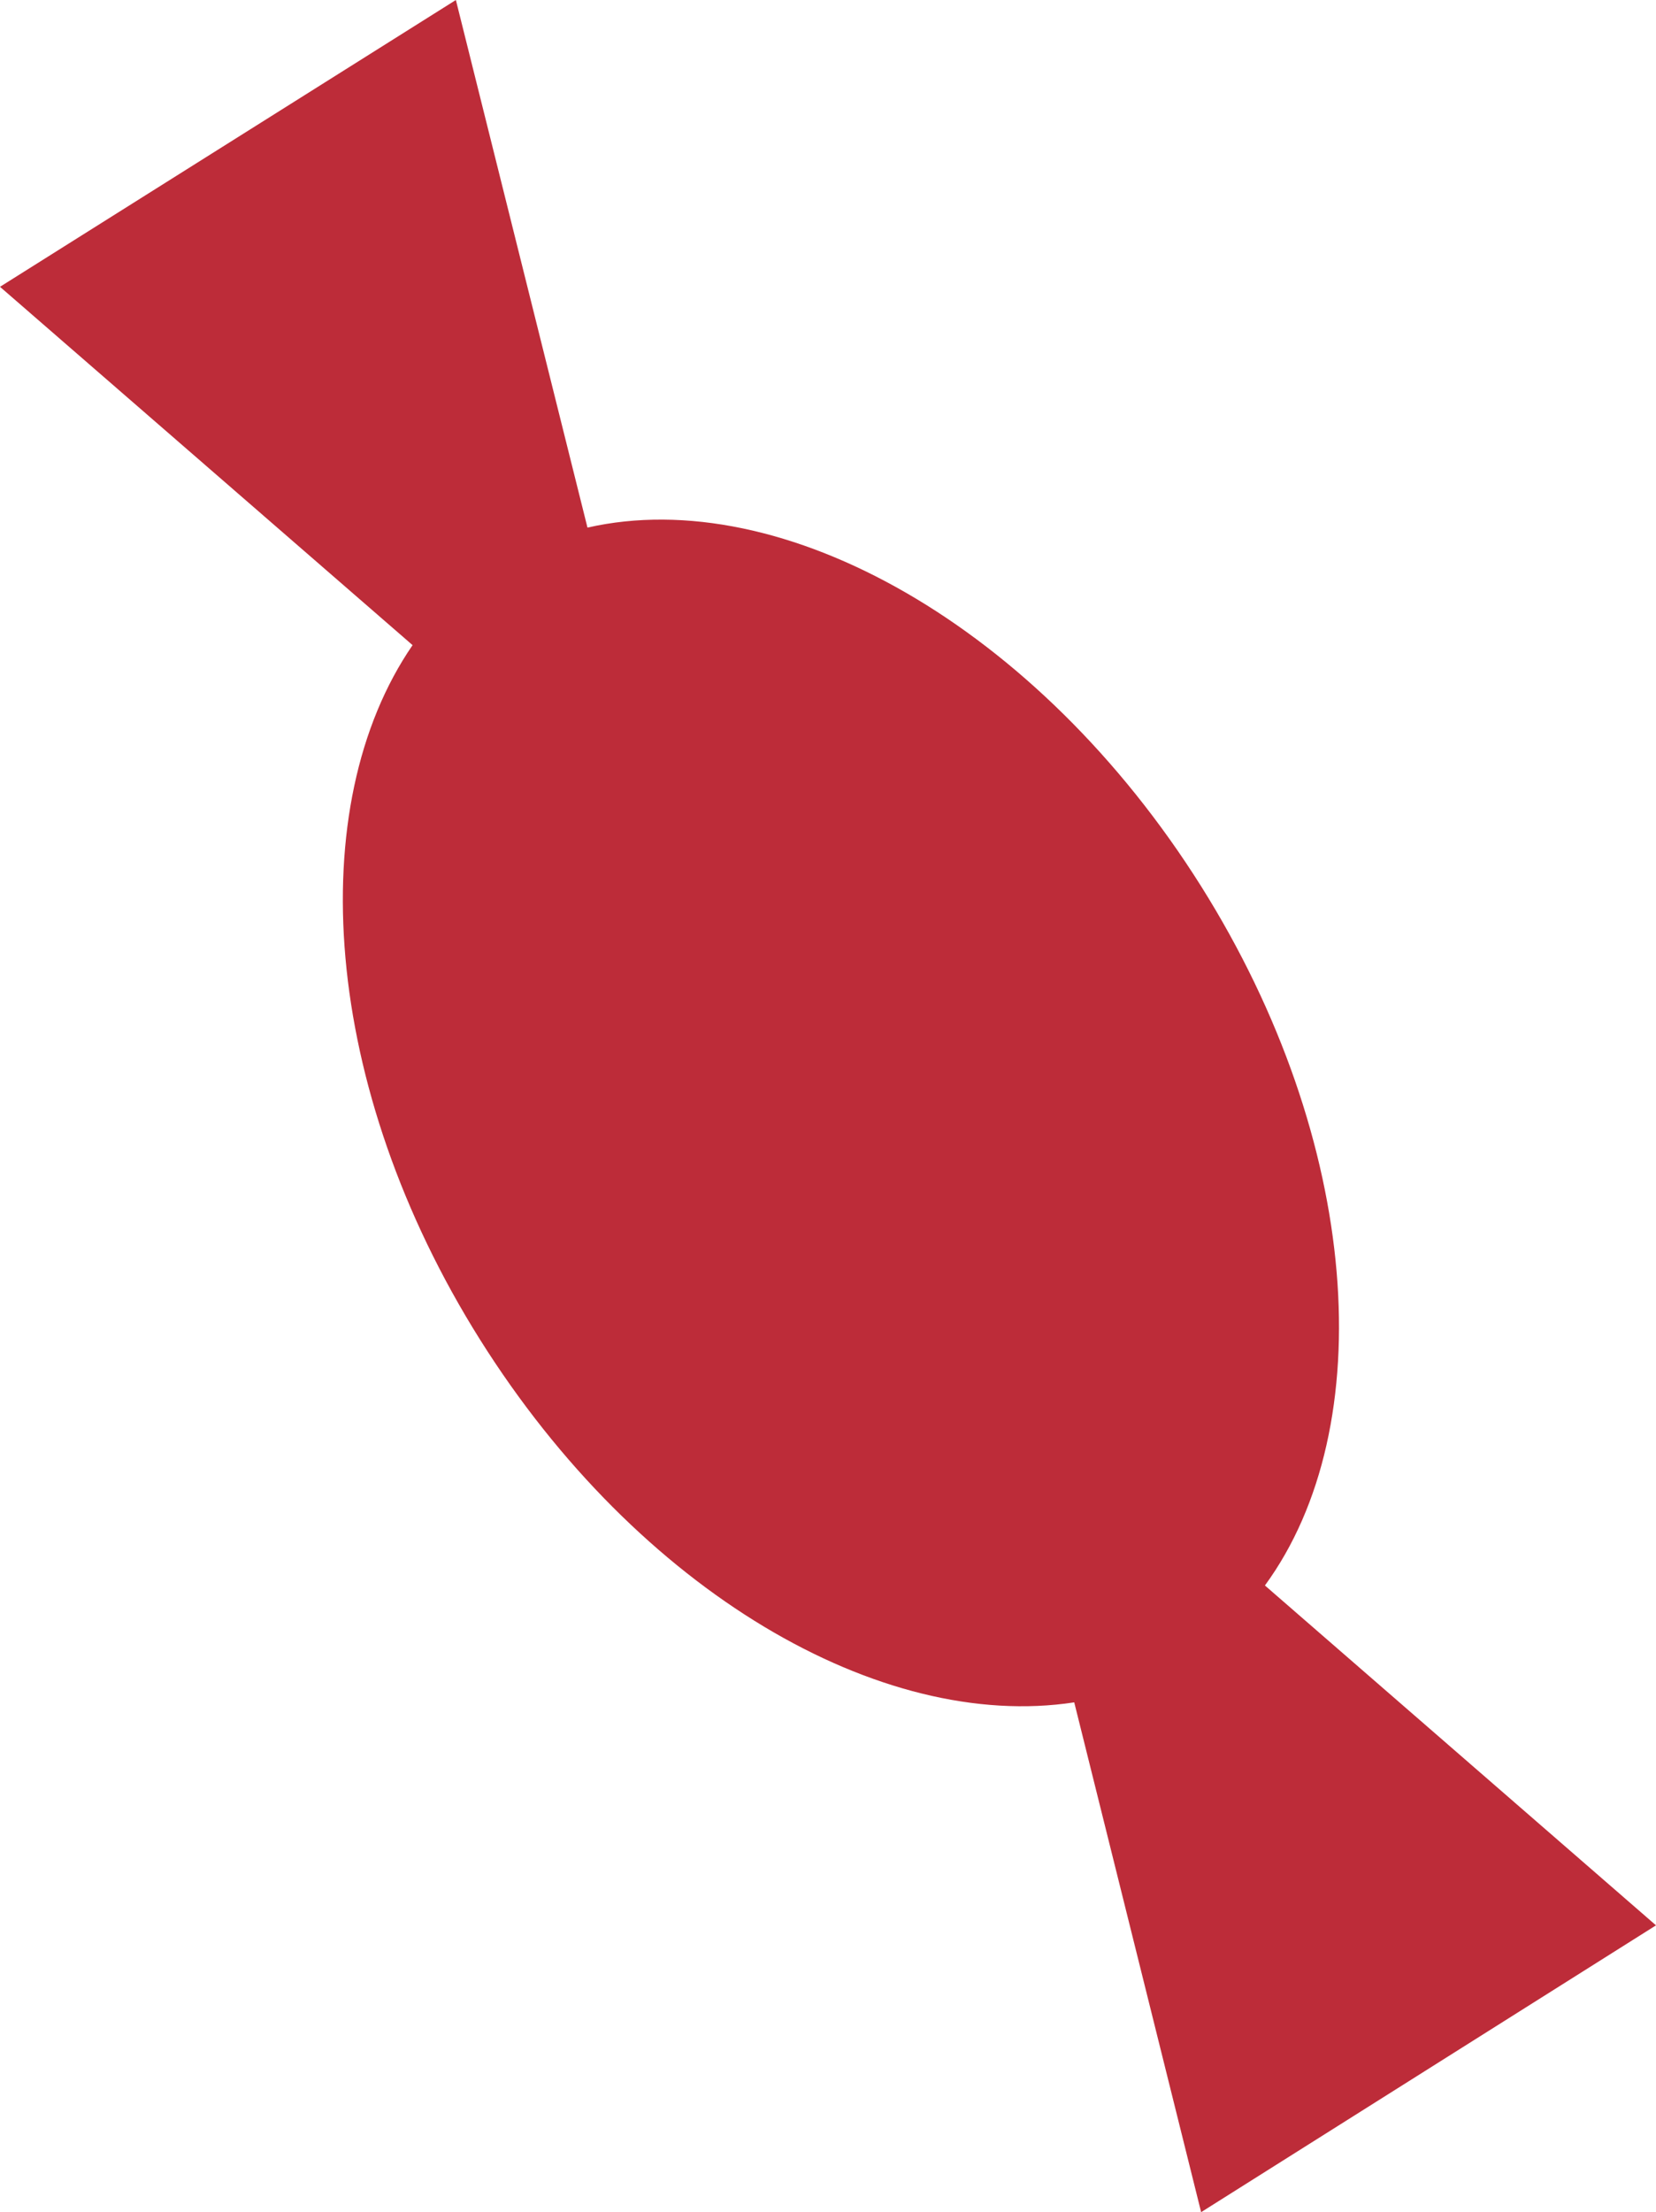
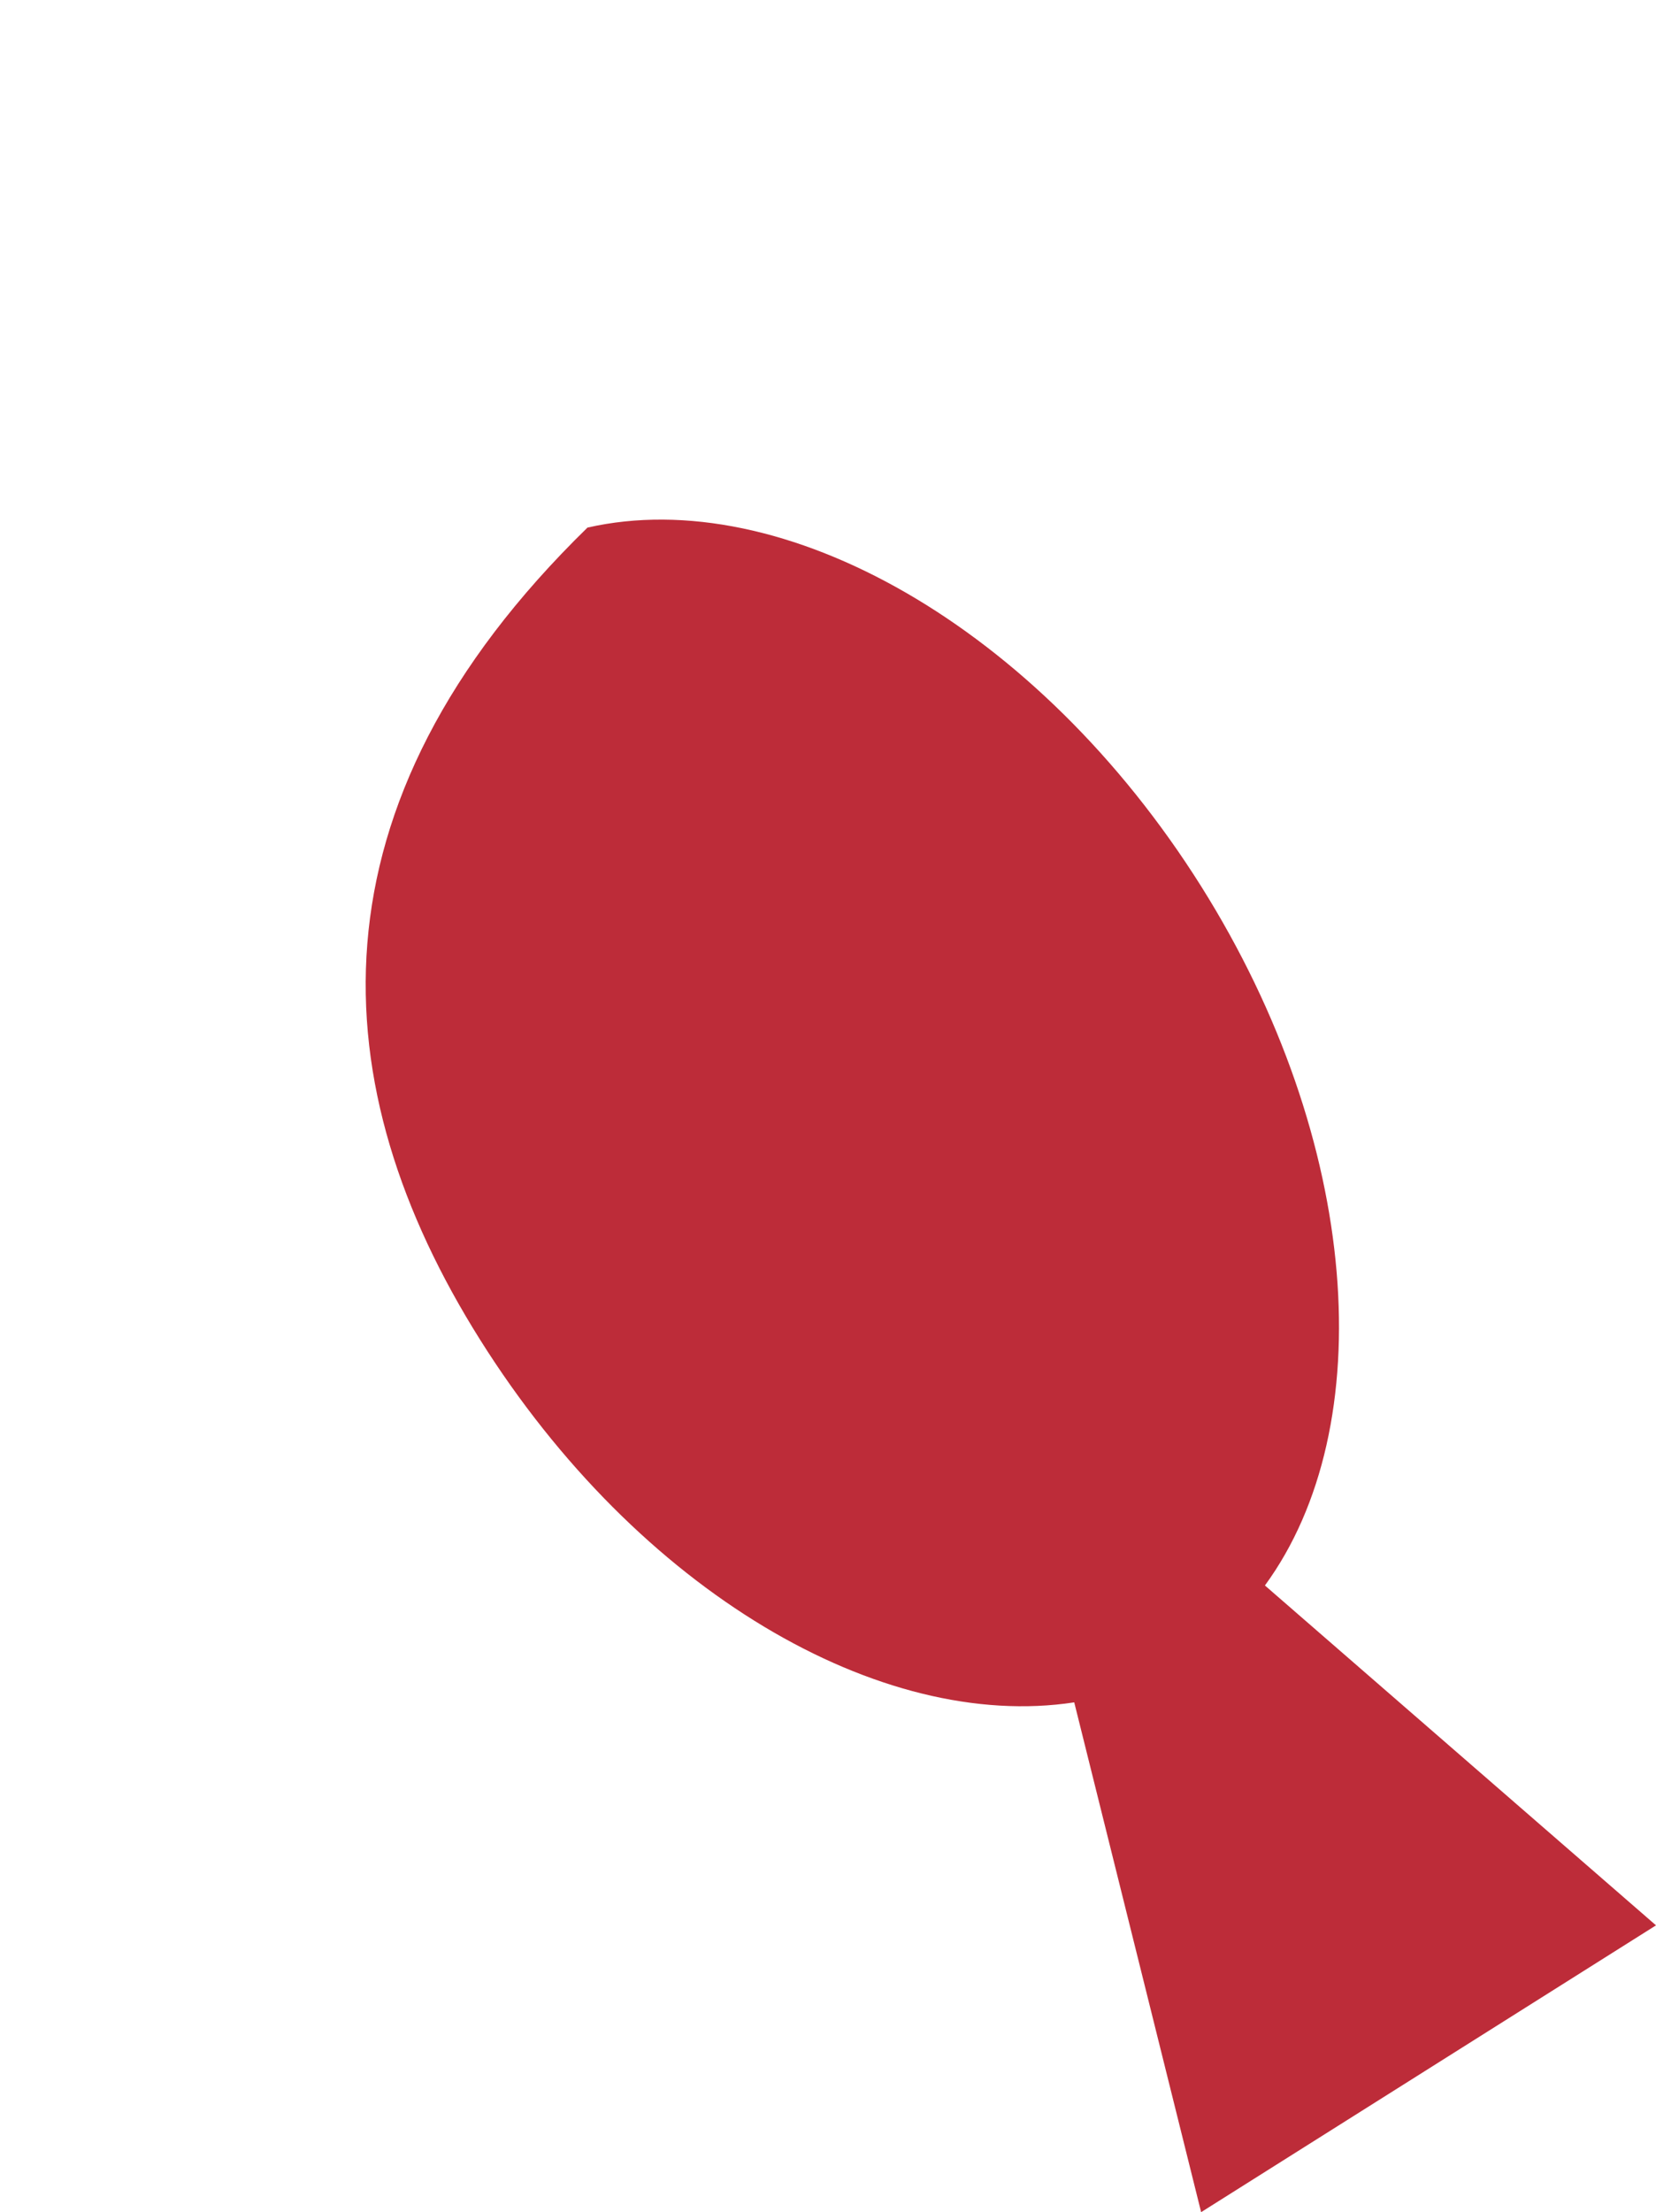
<svg xmlns="http://www.w3.org/2000/svg" viewBox="0 0 49.33 65.87">
  <defs>
    <style>.cls-1{fill:#bd2c39;}</style>
  </defs>
  <title>candy</title>
  <g id="Ebene_2" data-name="Ebene 2">
    <g id="Ebene_1-2" data-name="Ebene 1">
-       <path class="cls-1" d="M49.33,57.33,37.68,47.21c3.46-4.73,2.87-13.23-1.9-20.82-4.87-7.74-12.47-12-18.28-10.68L13.58,0,0,8.54,12.29,19.21C9,24,9.58,32.38,14.3,39.89S26.24,51.57,32,50.69l3.78,15.18Z" />
+       <path class="cls-1" d="M49.33,57.33,37.68,47.21c3.46-4.73,2.87-13.23-1.9-20.82-4.87-7.74-12.47-12-18.28-10.68C9,24,9.58,32.38,14.3,39.89S26.24,51.57,32,50.69l3.78,15.18Z" />
    </g>
  </g>
</svg>